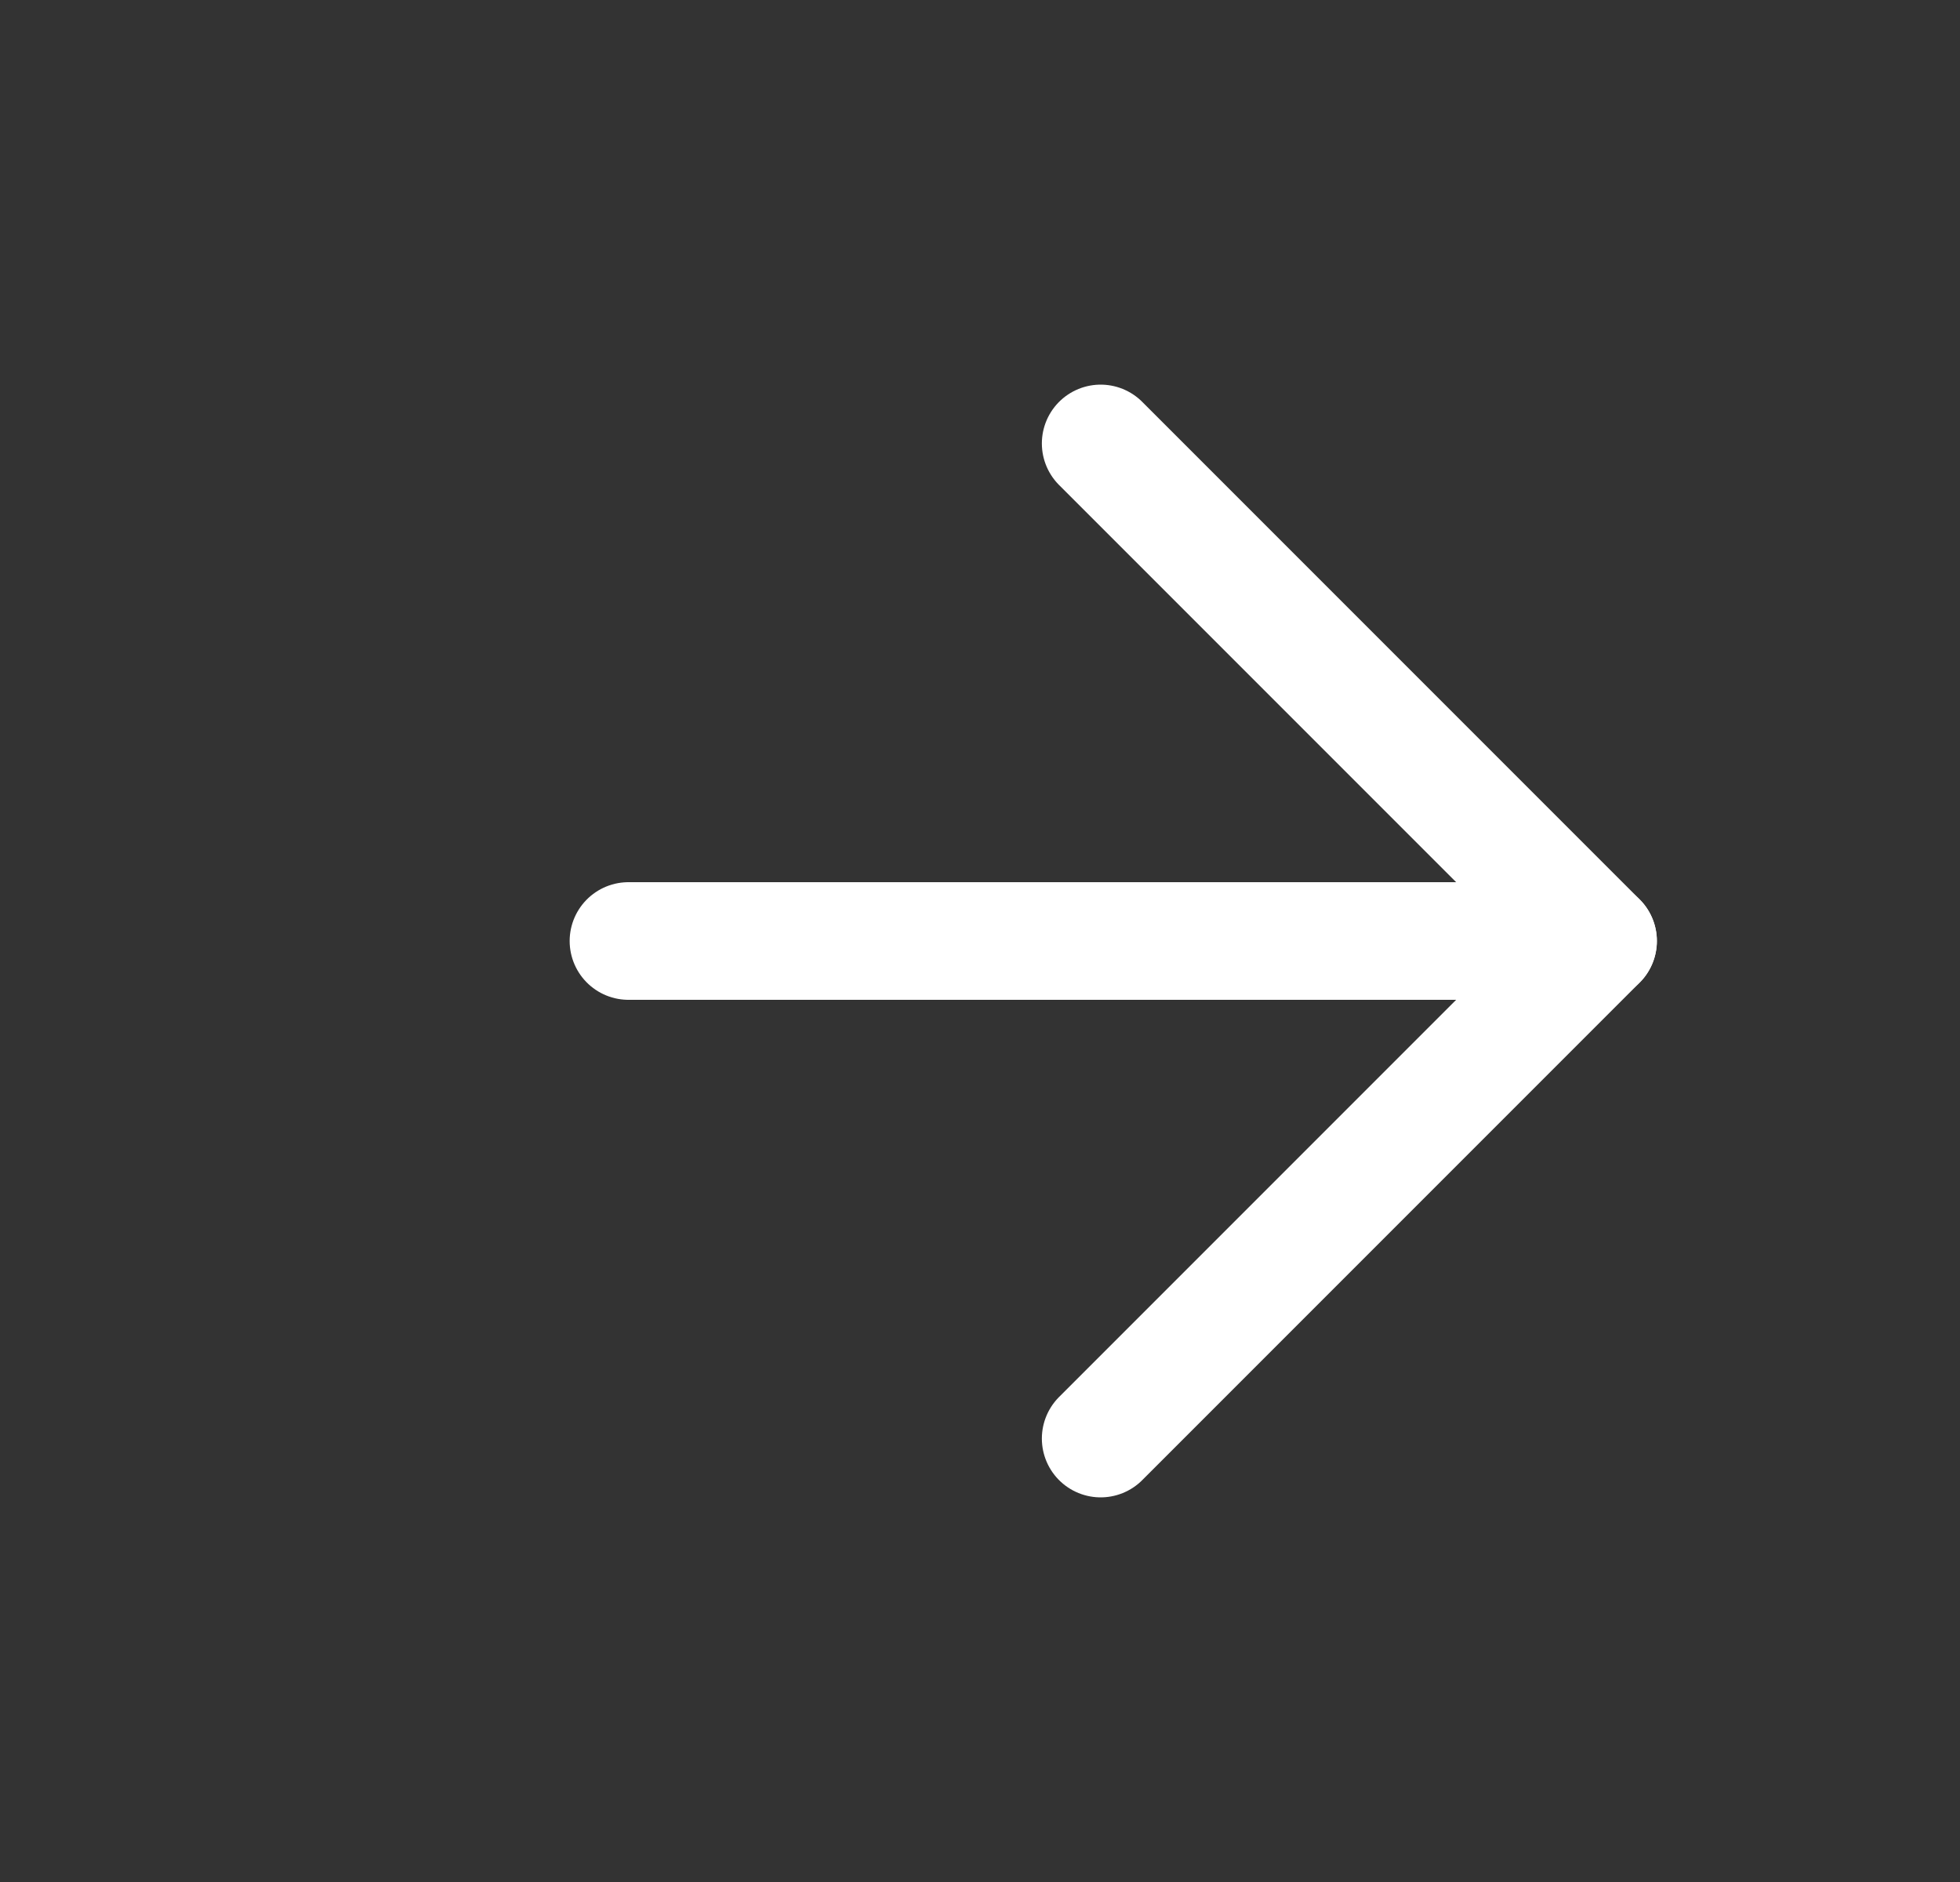
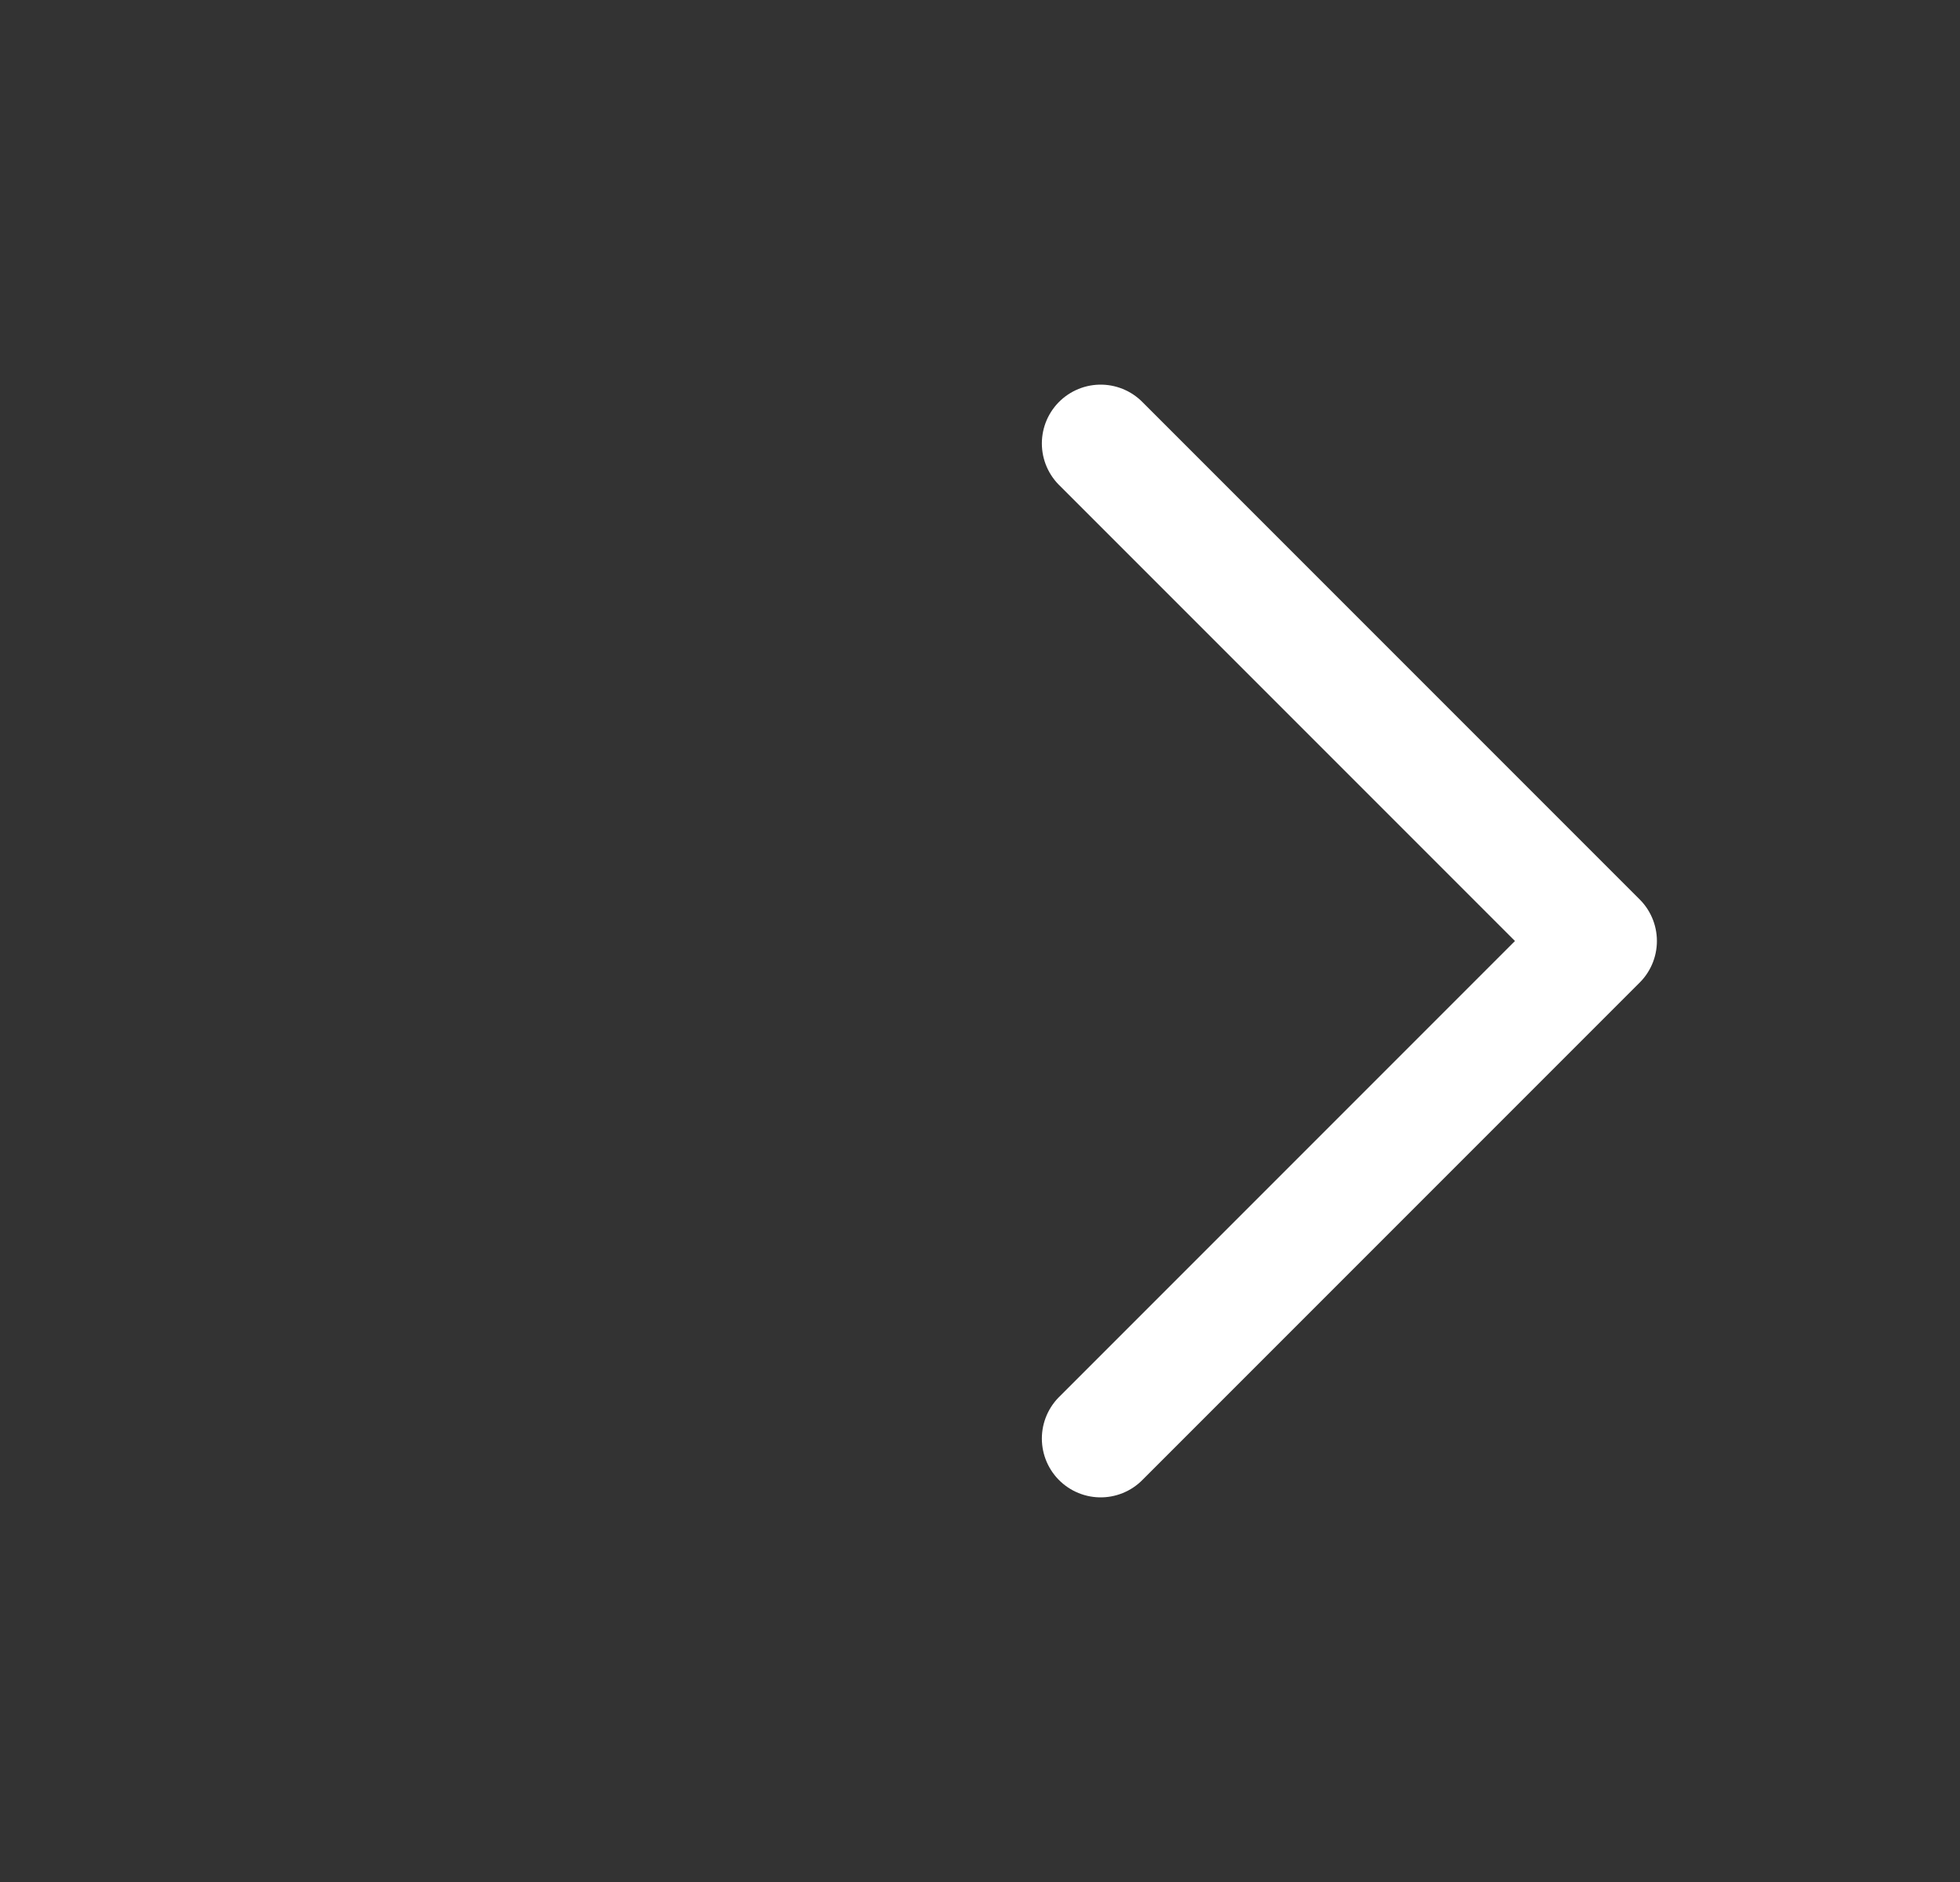
<svg xmlns="http://www.w3.org/2000/svg" width="25" height="24" viewBox="0 0 25 24" fill="none">
  <rect x="0" y="0" width="25" height="24" fill="#333333" stroke="none" />
-   <path d="M8.016 12L20.383 12" stroke="white" stroke-width="1.5" stroke-linecap="round" stroke-linejoin="round" />
  <path d="M14.039 5.655L20.384 12L14.039 18.345" stroke="white" stroke-width="1.5" stroke-linecap="round" stroke-linejoin="round" />
</svg>